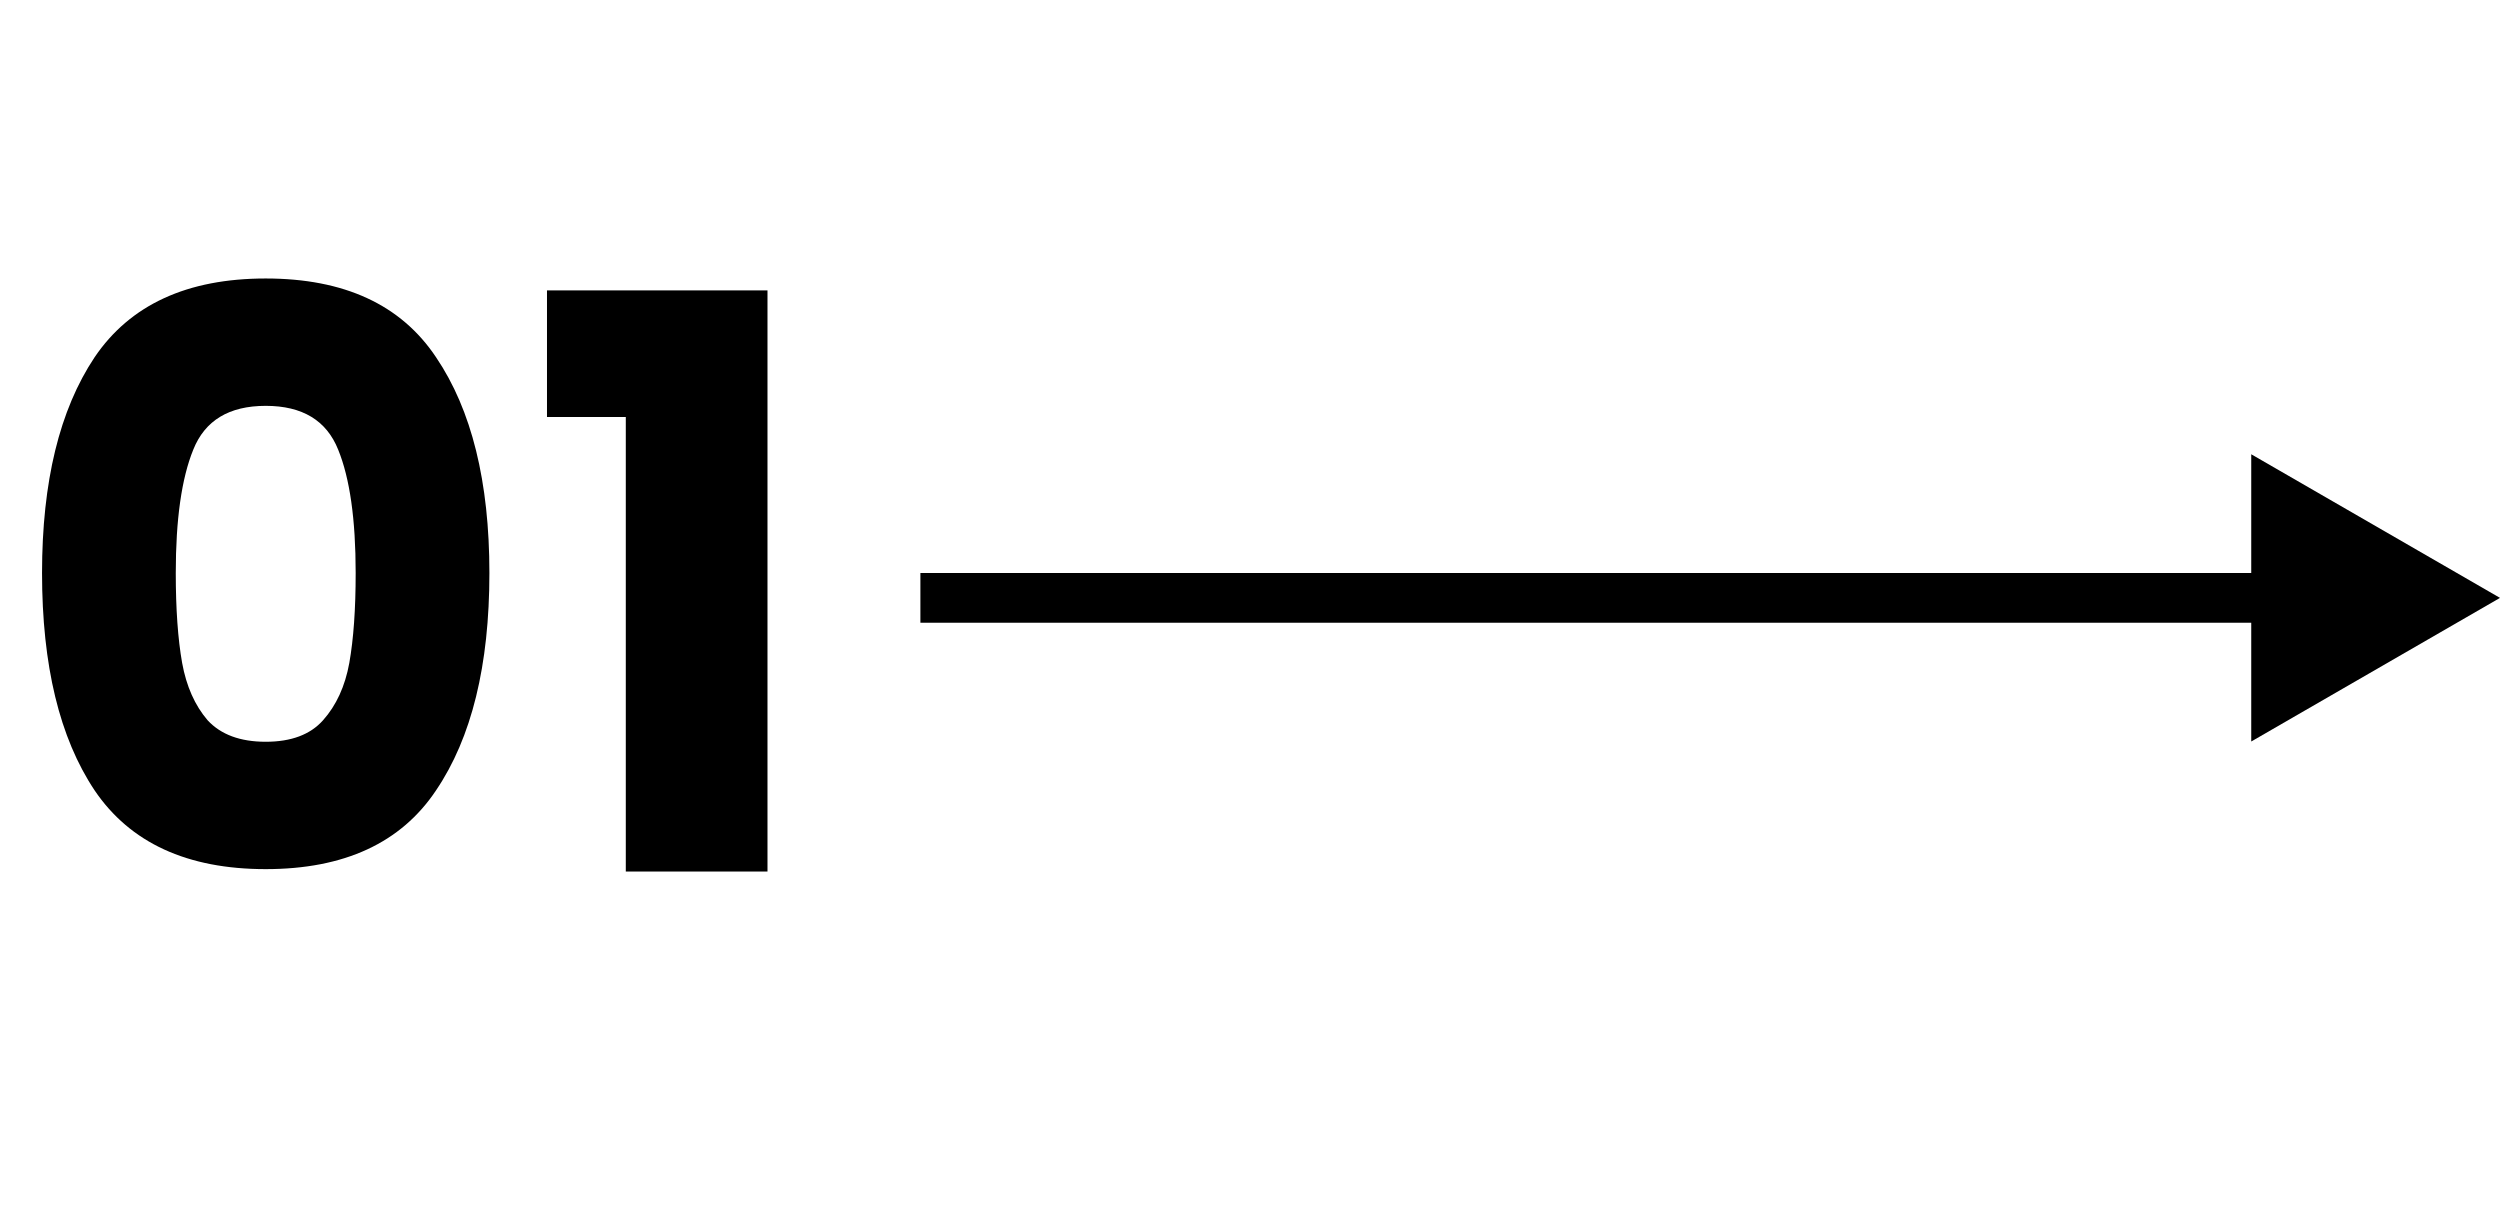
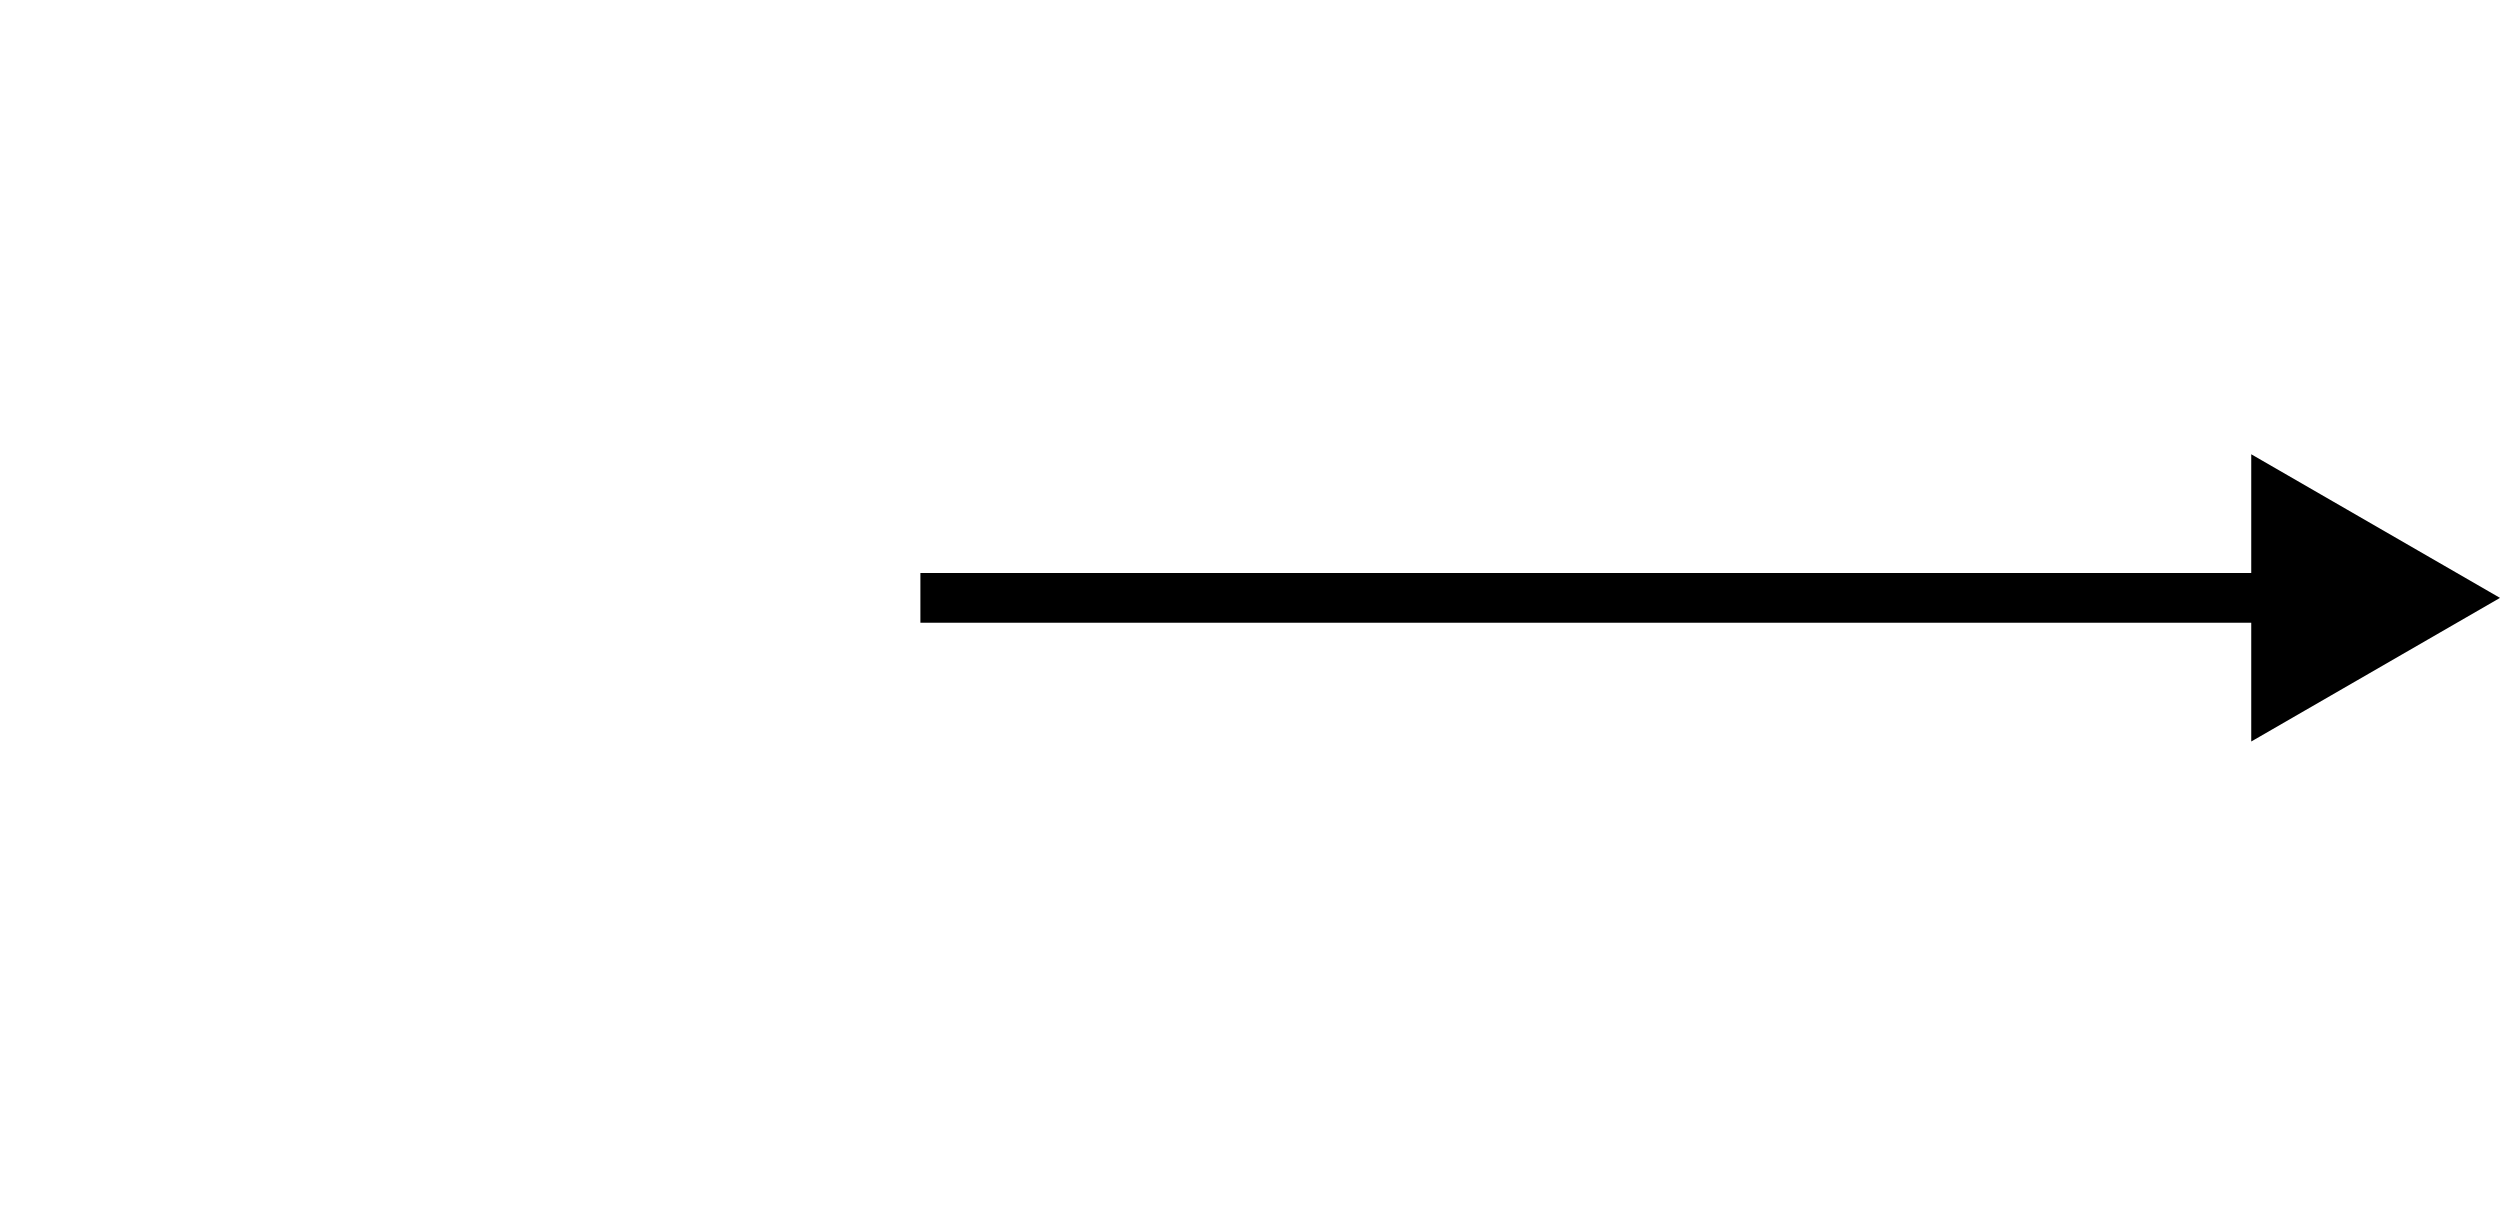
<svg xmlns="http://www.w3.org/2000/svg" width="201" height="97" viewBox="0 0 201 97" fill="none">
-   <path d="M3.38 46.07C3.38 38.731 4.788 32.95 7.604 28.726C10.463 24.502 15.049 22.39 21.364 22.39C27.679 22.39 32.244 24.502 35.06 28.726C37.919 32.95 39.348 38.731 39.348 46.07C39.348 53.494 37.919 59.318 35.06 63.542C32.244 67.766 27.679 69.878 21.364 69.878C15.049 69.878 10.463 67.766 7.604 63.542C4.788 59.318 3.38 53.494 3.38 46.07ZM28.596 46.07C28.596 41.761 28.127 38.454 27.188 36.15C26.249 33.803 24.308 32.63 21.364 32.63C18.42 32.63 16.479 33.803 15.54 36.15C14.601 38.454 14.132 41.761 14.132 46.07C14.132 48.971 14.303 51.382 14.644 53.302C14.985 55.179 15.668 56.715 16.692 57.91C17.759 59.062 19.316 59.638 21.364 59.638C23.412 59.638 24.948 59.062 25.972 57.91C27.039 56.715 27.743 55.179 28.084 53.302C28.425 51.382 28.596 48.971 28.596 46.07ZM43.978 33.526V23.35H61.706V70.07H50.314V33.526H43.978Z" fill="black" />
  <path d="M201 48.07L181 36.523V59.617L201 48.07ZM74 50.07H183V46.07H74V50.07Z" fill="black" />
</svg>